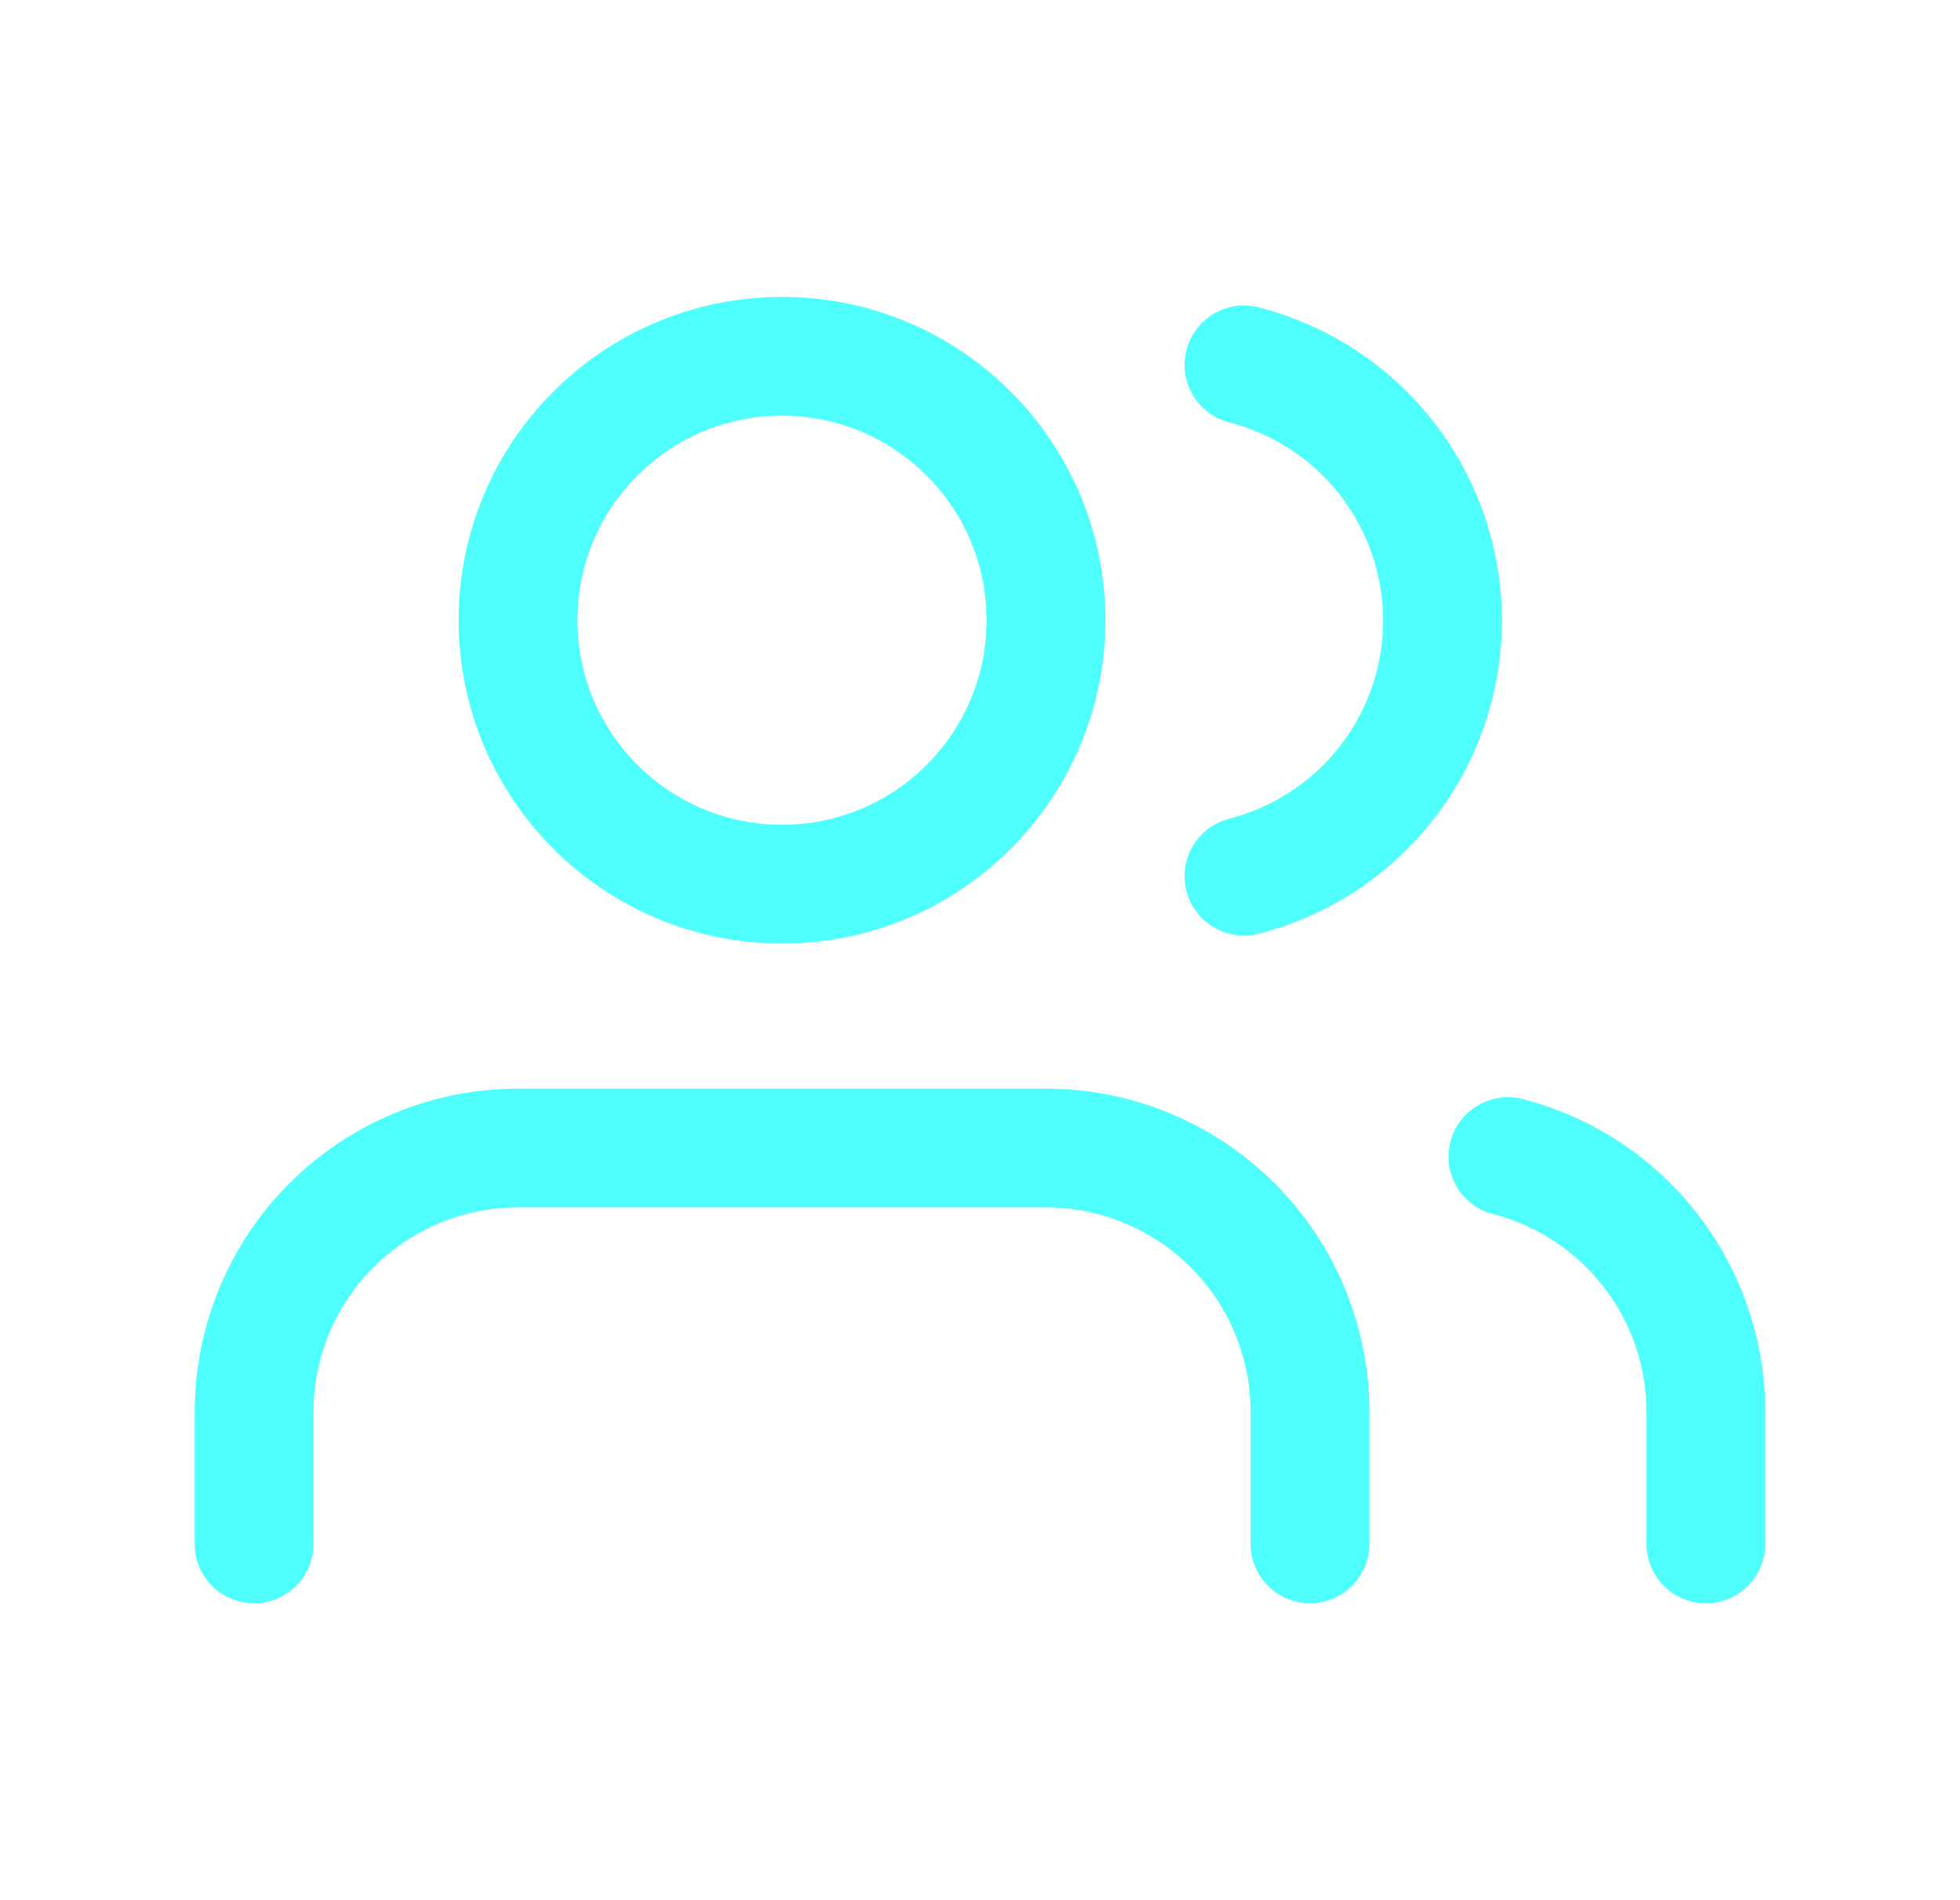
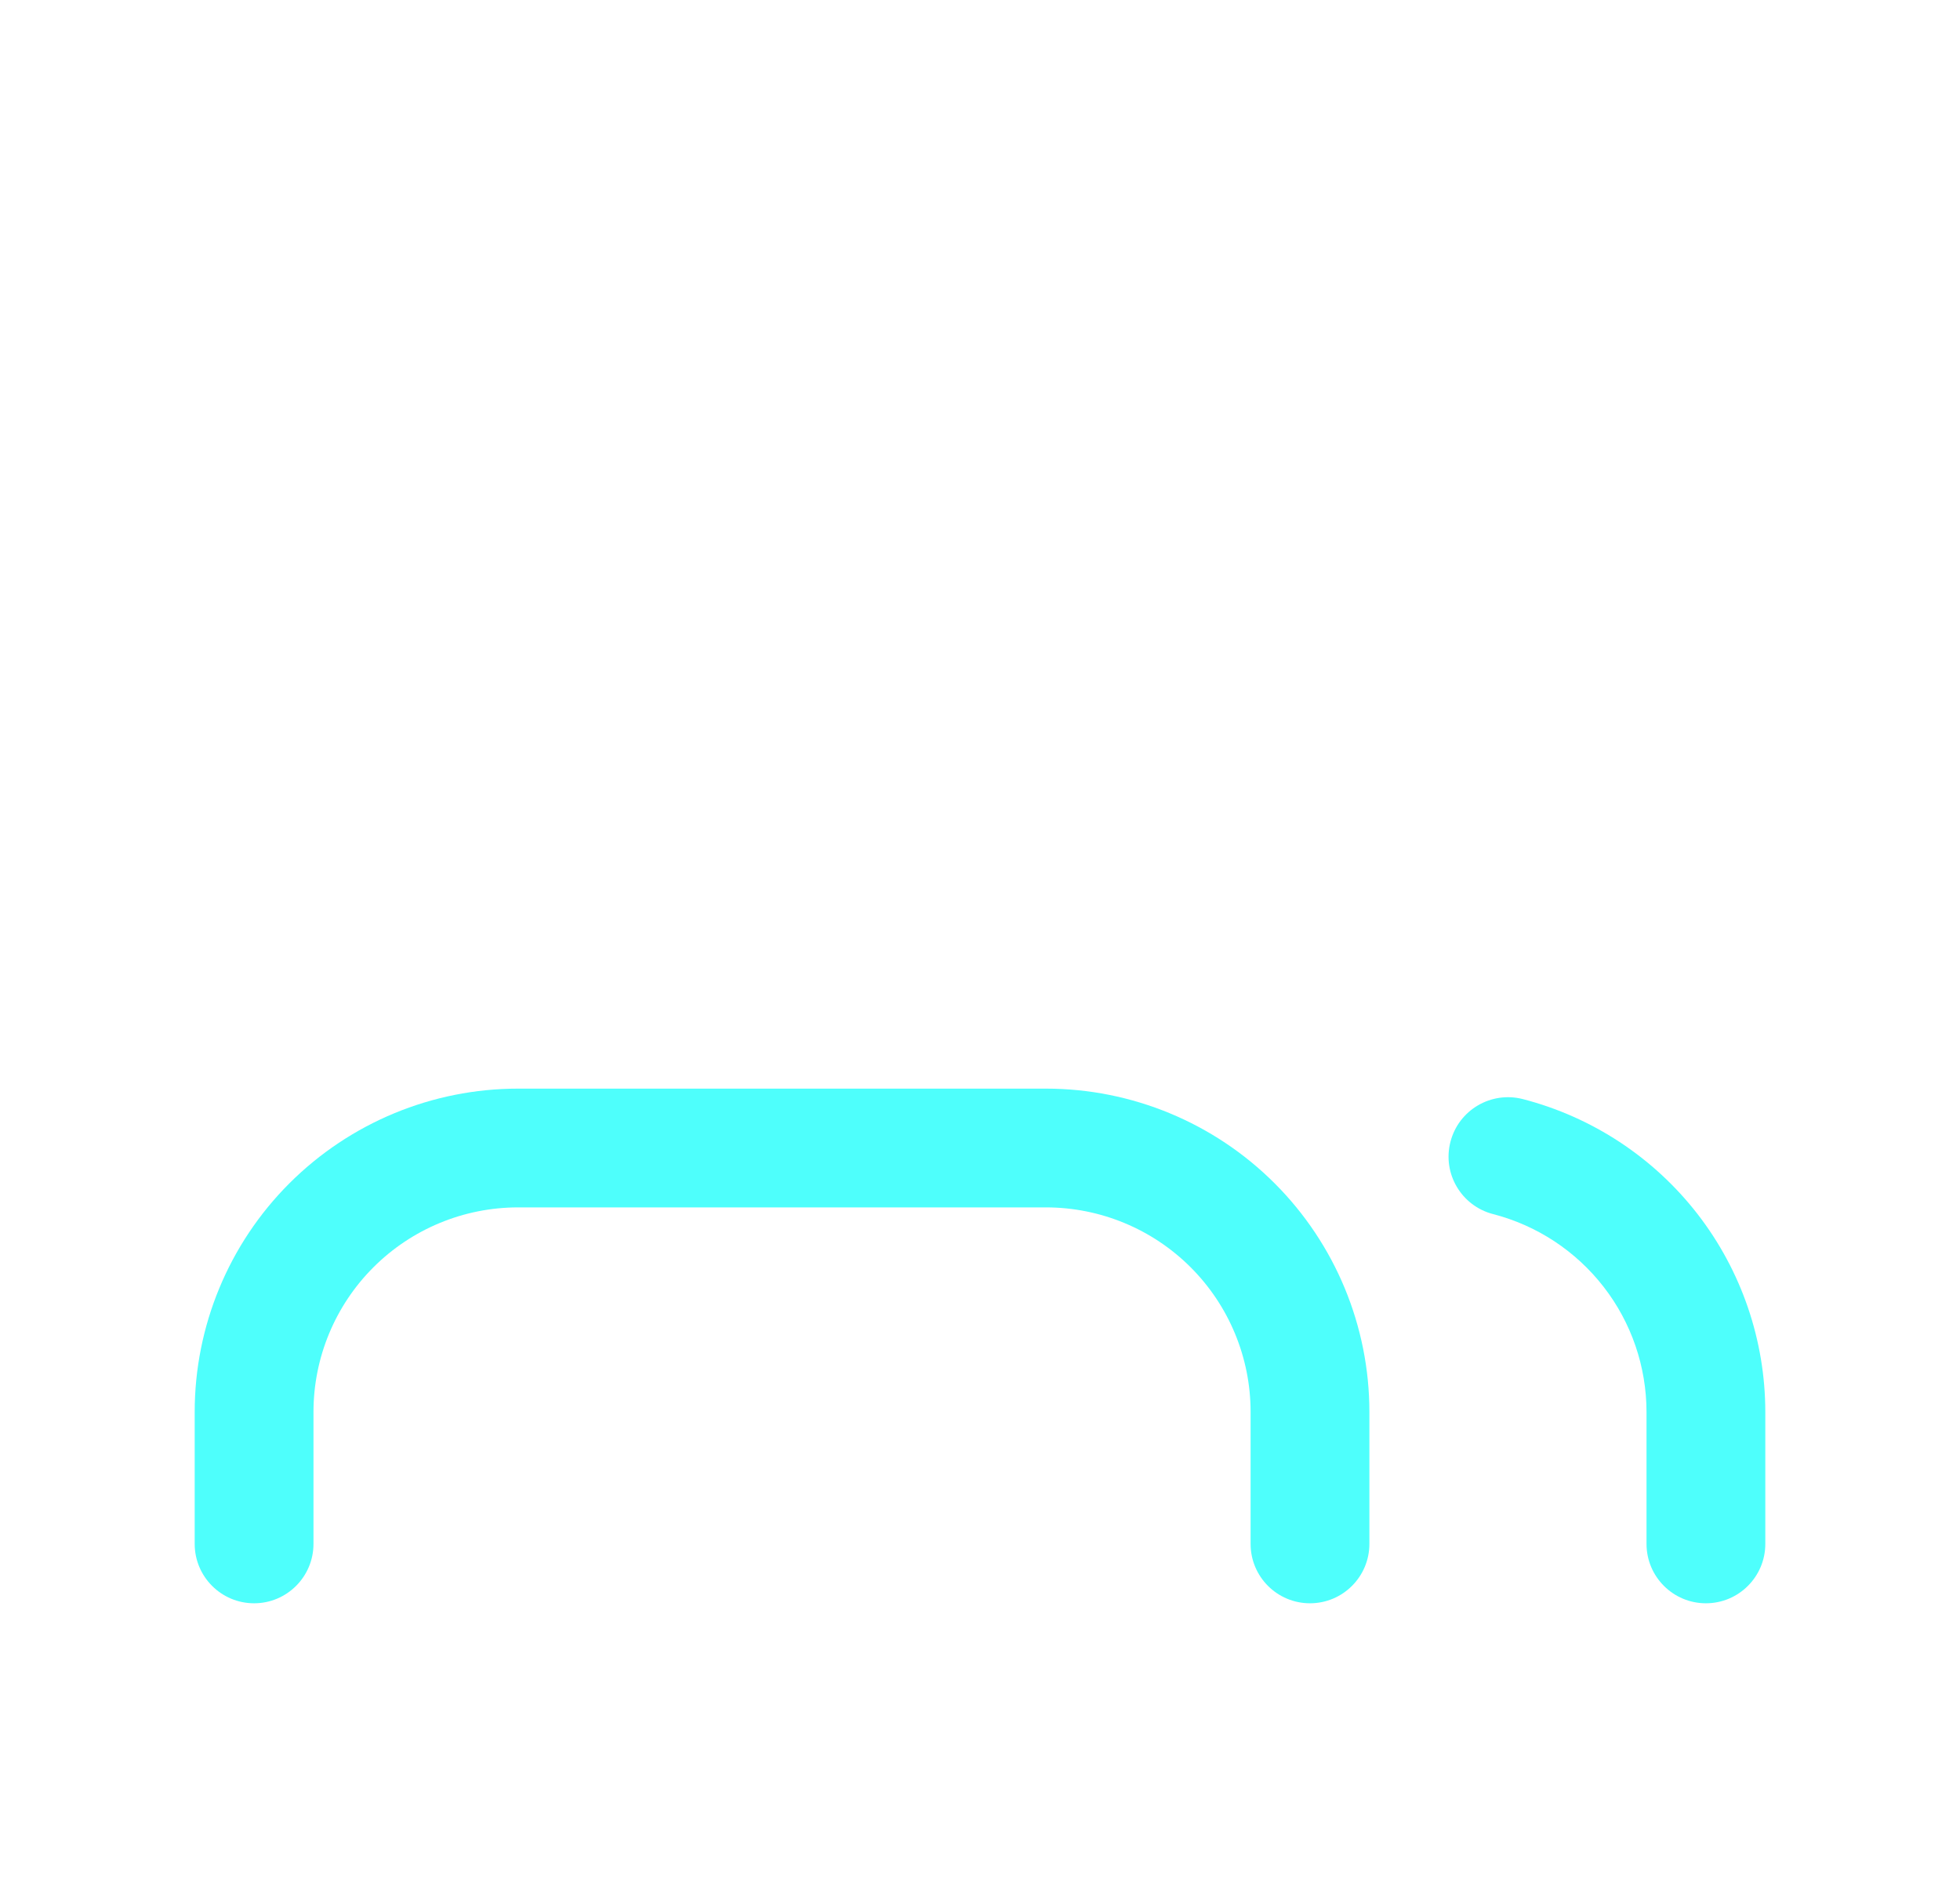
<svg xmlns="http://www.w3.org/2000/svg" width="33" height="32" viewBox="0 0 33 32" fill="none">
-   <path fill-rule="evenodd" clip-rule="evenodd" d="M13.167 5C10.16 5 7.722 7.438 7.722 10.444C7.722 13.451 10.16 15.889 13.167 15.889C16.174 15.889 18.611 13.451 18.611 10.444C18.611 7.438 16.174 5 13.167 5ZM9.722 10.444C9.722 8.542 11.264 7 13.167 7C15.069 7 16.611 8.542 16.611 10.444C16.611 12.347 15.069 13.889 13.167 13.889C11.264 13.889 9.722 12.347 9.722 10.444Z" fill="#4EFFFC" />
  <path d="M8.722 18.333C7.278 18.333 5.894 18.907 4.872 19.928C3.851 20.949 3.278 22.334 3.278 23.778V26C3.278 26.552 3.726 27 4.278 27C4.83 27 5.278 26.552 5.278 26V23.778C5.278 22.864 5.641 21.988 6.287 21.342C6.933 20.696 7.809 20.333 8.722 20.333H17.611C18.525 20.333 19.401 20.696 20.047 21.342C20.693 21.988 21.056 22.864 21.056 23.778V26C21.056 26.552 21.503 27 22.056 27C22.608 27 23.056 26.552 23.056 26V23.778C23.056 22.334 22.482 20.949 21.461 19.928C20.44 18.907 19.055 18.333 17.611 18.333H8.722Z" fill="#4EFFFC" />
  <path d="M24.421 19.228C24.559 18.693 25.104 18.372 25.639 18.509C26.807 18.811 27.842 19.492 28.581 20.445C29.32 21.399 29.721 22.571 29.722 23.777V26C29.722 26.552 29.274 27 28.722 27C28.17 27 27.722 26.552 27.722 26V23.778C27.721 23.015 27.468 22.274 27 21.671C26.532 21.068 25.878 20.637 25.139 20.446C24.604 20.308 24.282 19.762 24.421 19.228Z" fill="#4EFFFC" />
-   <path d="M21.192 5.176C20.657 5.039 20.113 5.361 19.976 5.896C19.839 6.431 20.161 6.976 20.697 7.113C21.437 7.303 22.094 7.734 22.563 8.338C23.032 8.942 23.287 9.685 23.287 10.45C23.287 11.215 23.032 11.958 22.563 12.562C22.094 13.166 21.437 13.597 20.697 13.787C20.161 13.924 19.839 14.469 19.976 15.004C20.113 15.539 20.657 15.861 21.192 15.724C22.364 15.425 23.402 14.743 24.143 13.788C24.884 12.833 25.287 11.659 25.287 10.45C25.287 9.241 24.884 8.067 24.143 7.112C23.402 6.157 22.364 5.476 21.192 5.176Z" fill="#4EFFFC" />
</svg>